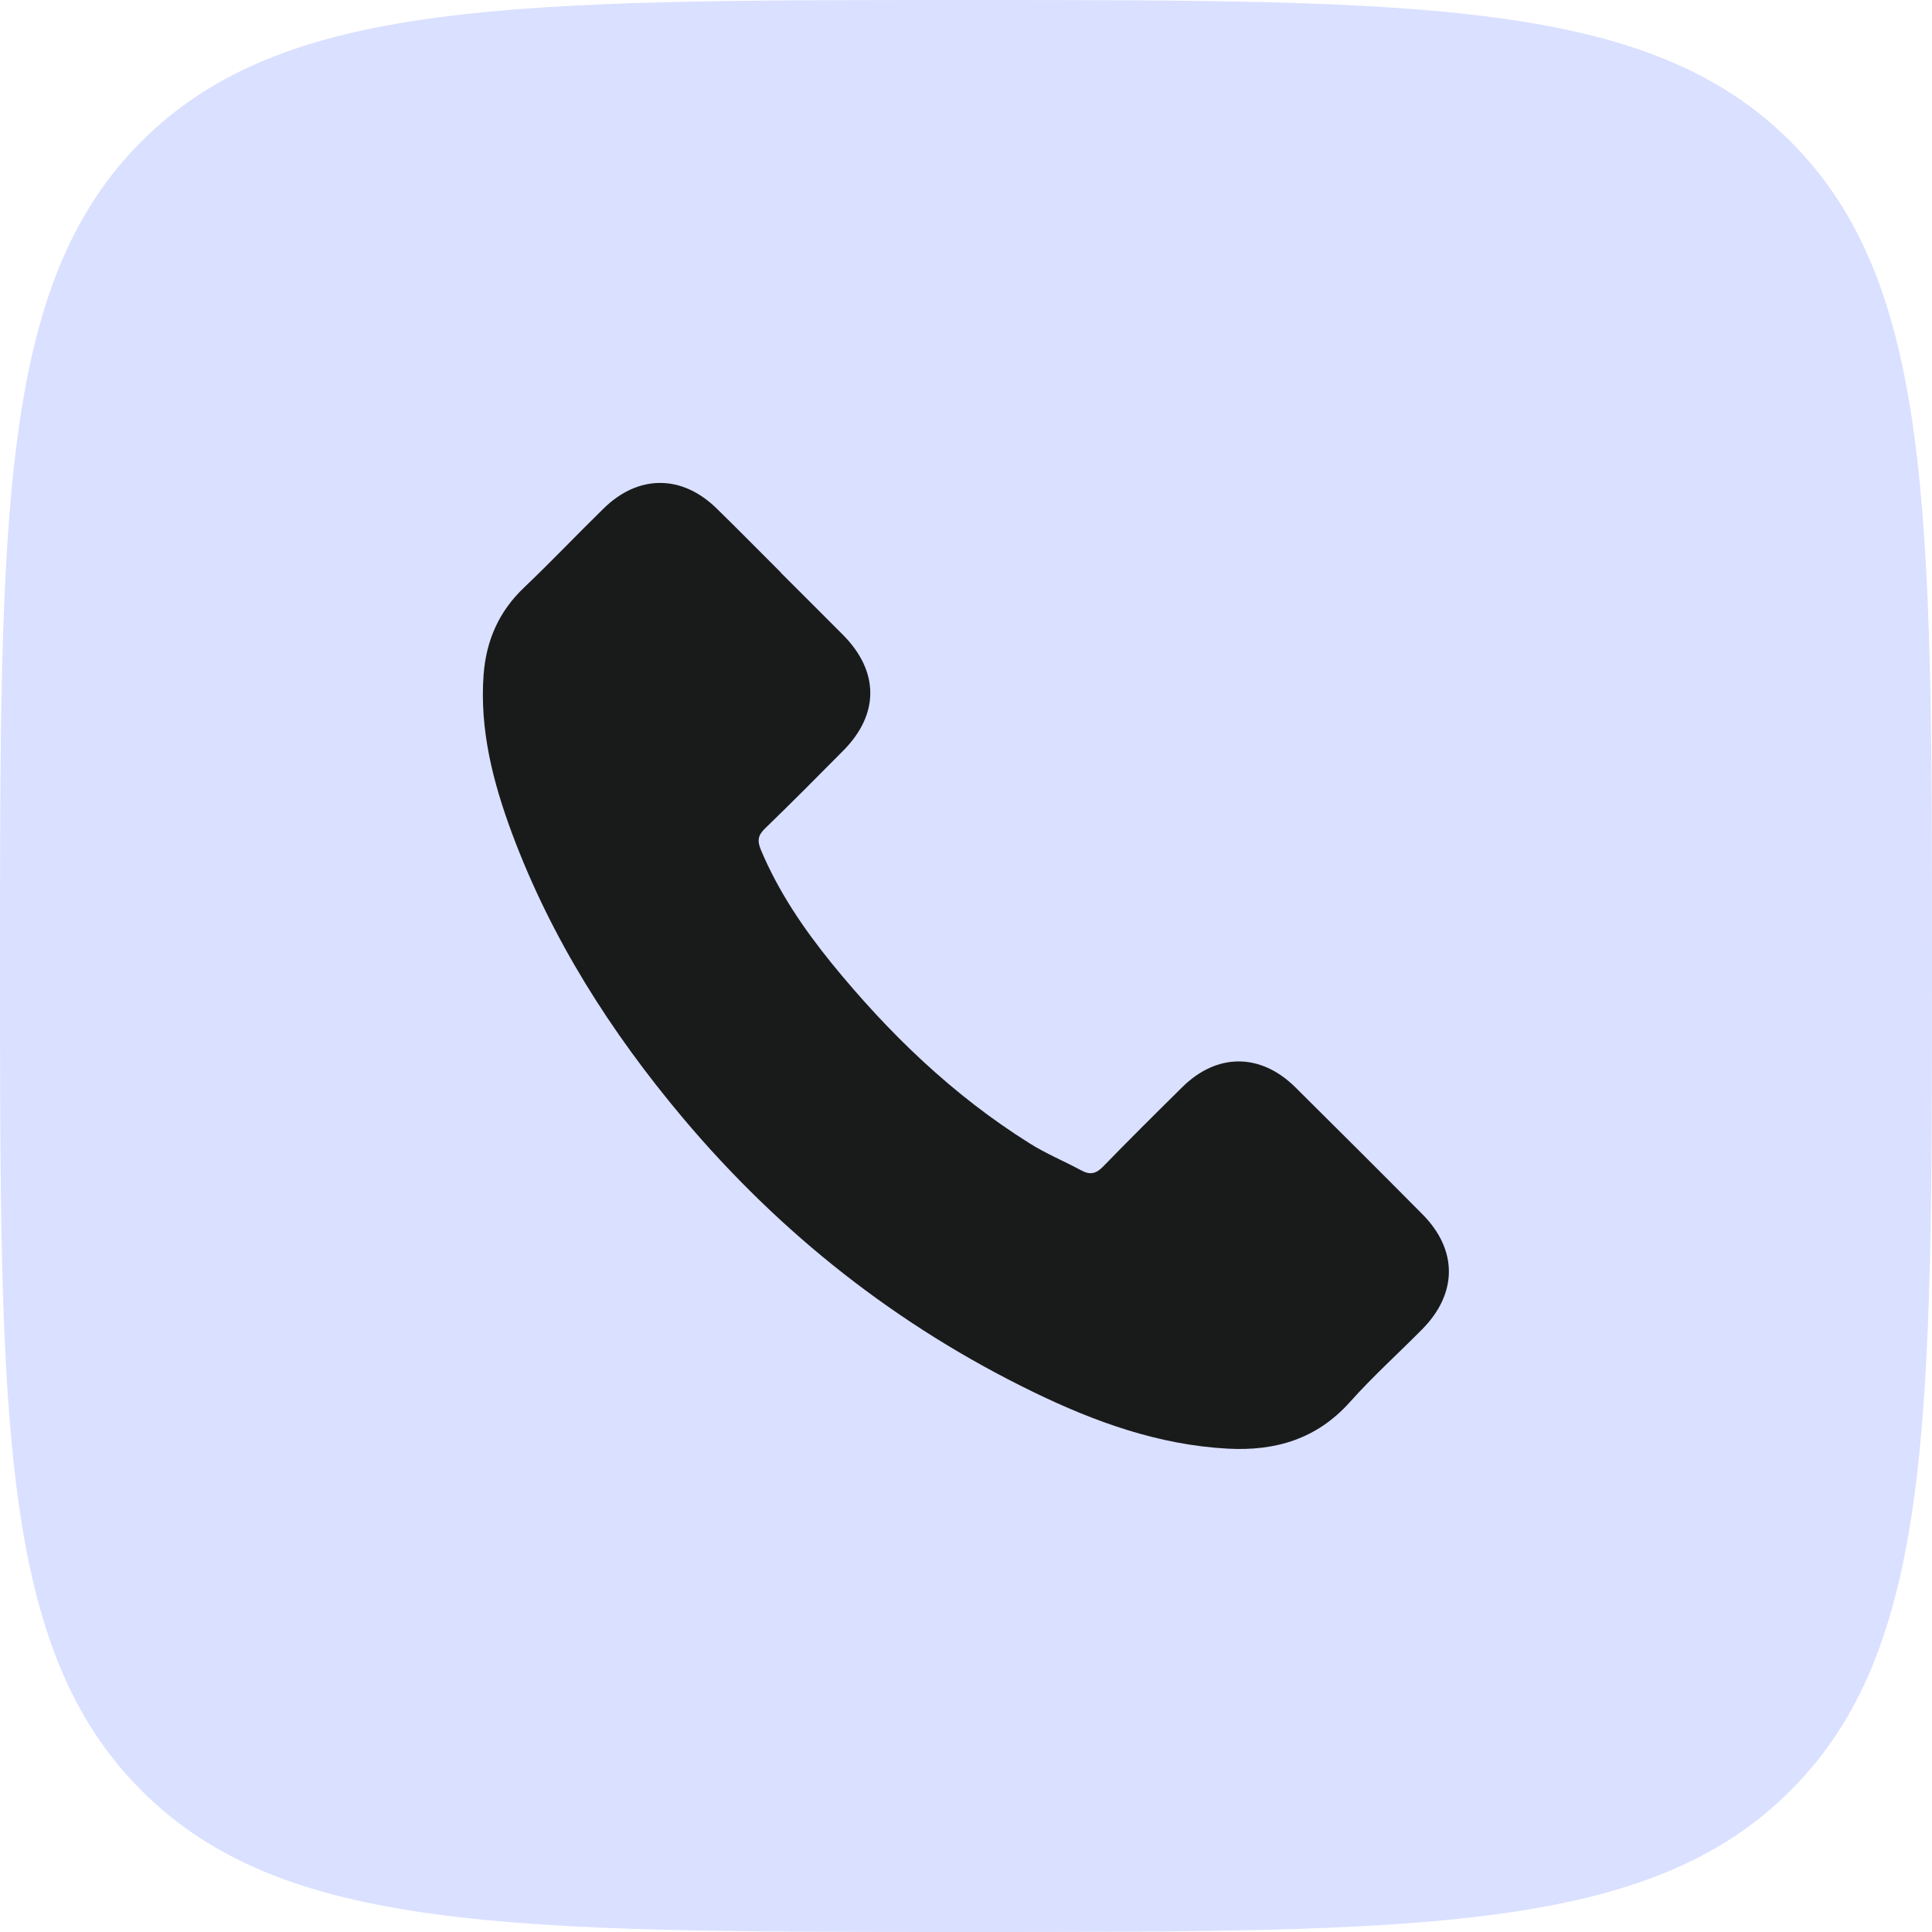
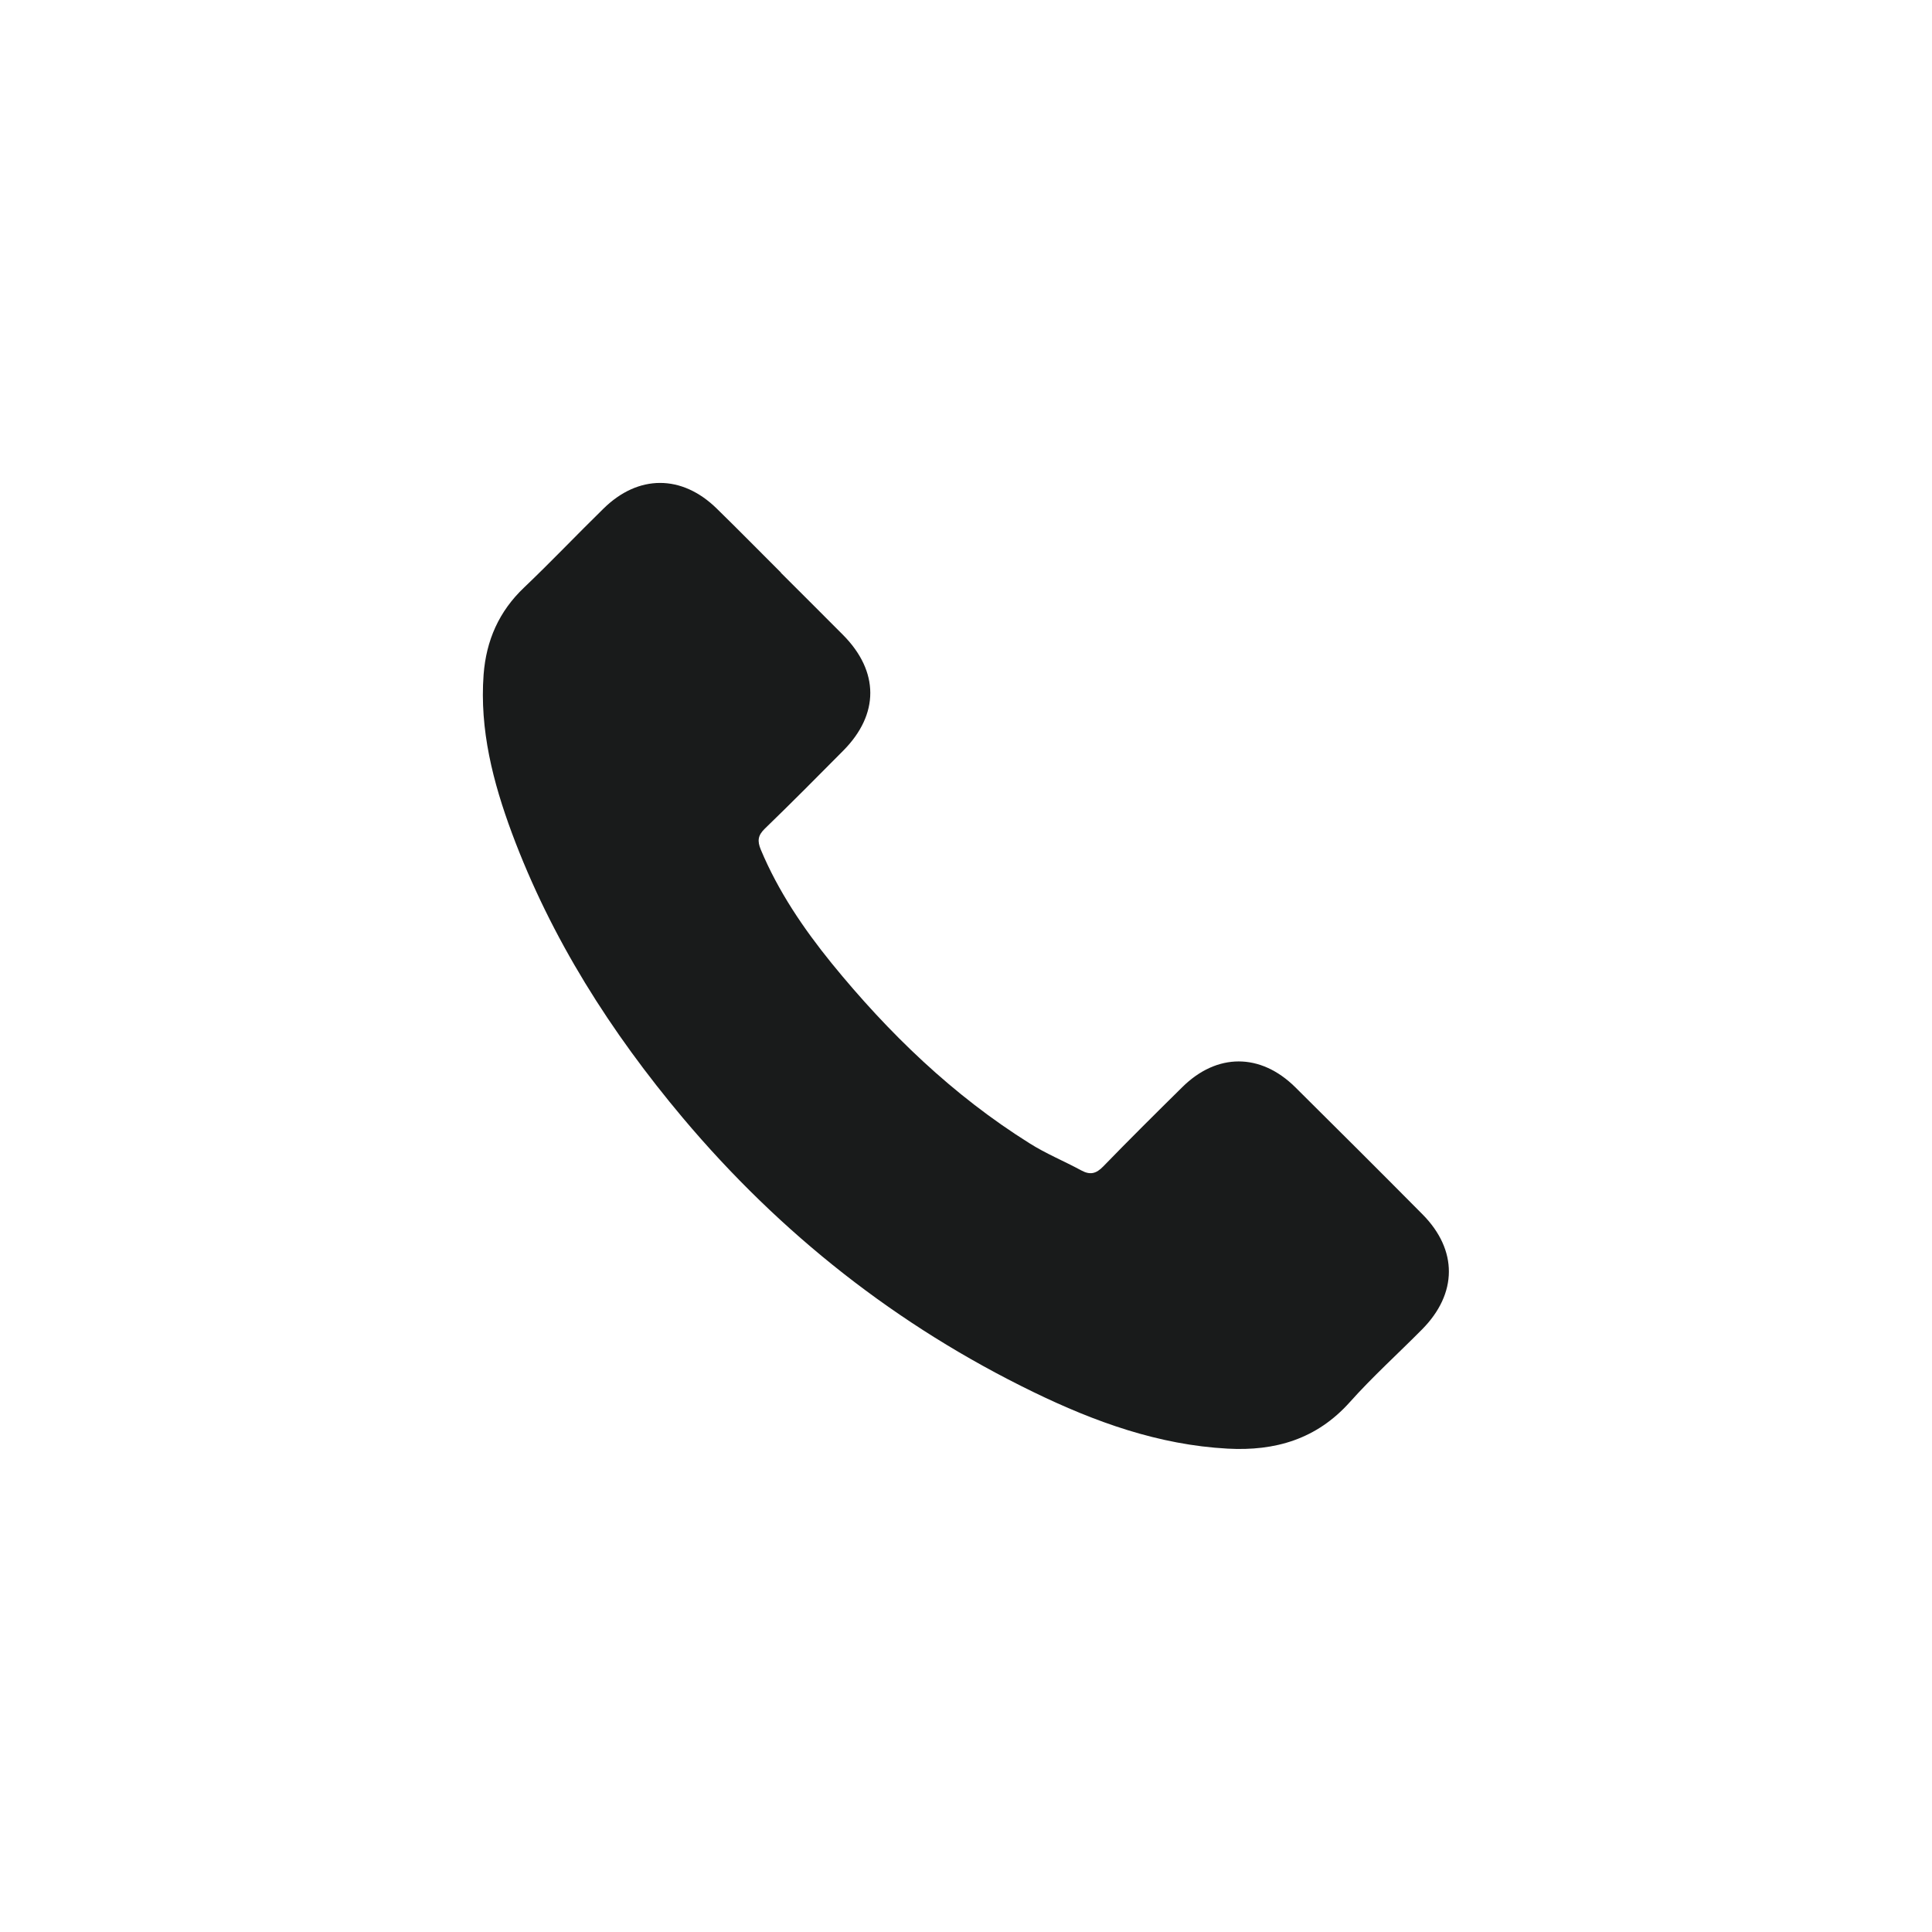
<svg xmlns="http://www.w3.org/2000/svg" width="32" height="32" viewBox="0 0 32 32" fill="none">
-   <path d="M0 16C0 8.458 0 4.686 2.343 2.343C4.686 0 8.458 0 16 0V0C23.543 0 27.314 0 29.657 2.343C32 4.686 32 8.458 32 16V16C32 23.543 32 27.314 29.657 29.657C27.314 32 23.543 32 16 32V32C8.458 32 4.686 32 2.343 29.657C0 27.314 0 23.543 0 16V16Z" fill="#DAE0FF" />
  <path d="M12.933 9.486C13.276 9.829 13.62 10.171 13.962 10.515C14.565 11.122 14.565 11.831 13.966 12.434C13.536 12.867 13.107 13.301 12.667 13.726C12.552 13.838 12.542 13.929 12.601 14.072C12.89 14.763 13.306 15.376 13.774 15.954C14.717 17.112 15.782 18.141 17.053 18.937C17.324 19.109 17.627 19.232 17.91 19.386C18.056 19.465 18.156 19.441 18.273 19.32C18.703 18.877 19.142 18.441 19.581 18.008C20.155 17.438 20.878 17.438 21.454 18.008C22.159 18.707 22.862 19.408 23.561 20.113C24.147 20.704 24.143 21.425 23.553 22.02C23.155 22.422 22.733 22.803 22.356 23.225C21.807 23.838 21.12 24.037 20.333 23.994C19.189 23.932 18.134 23.551 17.117 23.057C14.858 21.96 12.927 20.437 11.31 18.516C10.115 17.094 9.129 15.546 8.479 13.799C8.166 12.955 7.942 12.088 8.01 11.173C8.053 10.608 8.264 10.126 8.682 9.73C9.129 9.304 9.555 8.855 9.996 8.424C10.572 7.857 11.294 7.857 11.872 8.424C12.23 8.773 12.579 9.13 12.935 9.484L12.933 9.486Z" fill="#191B1B" />
</svg>